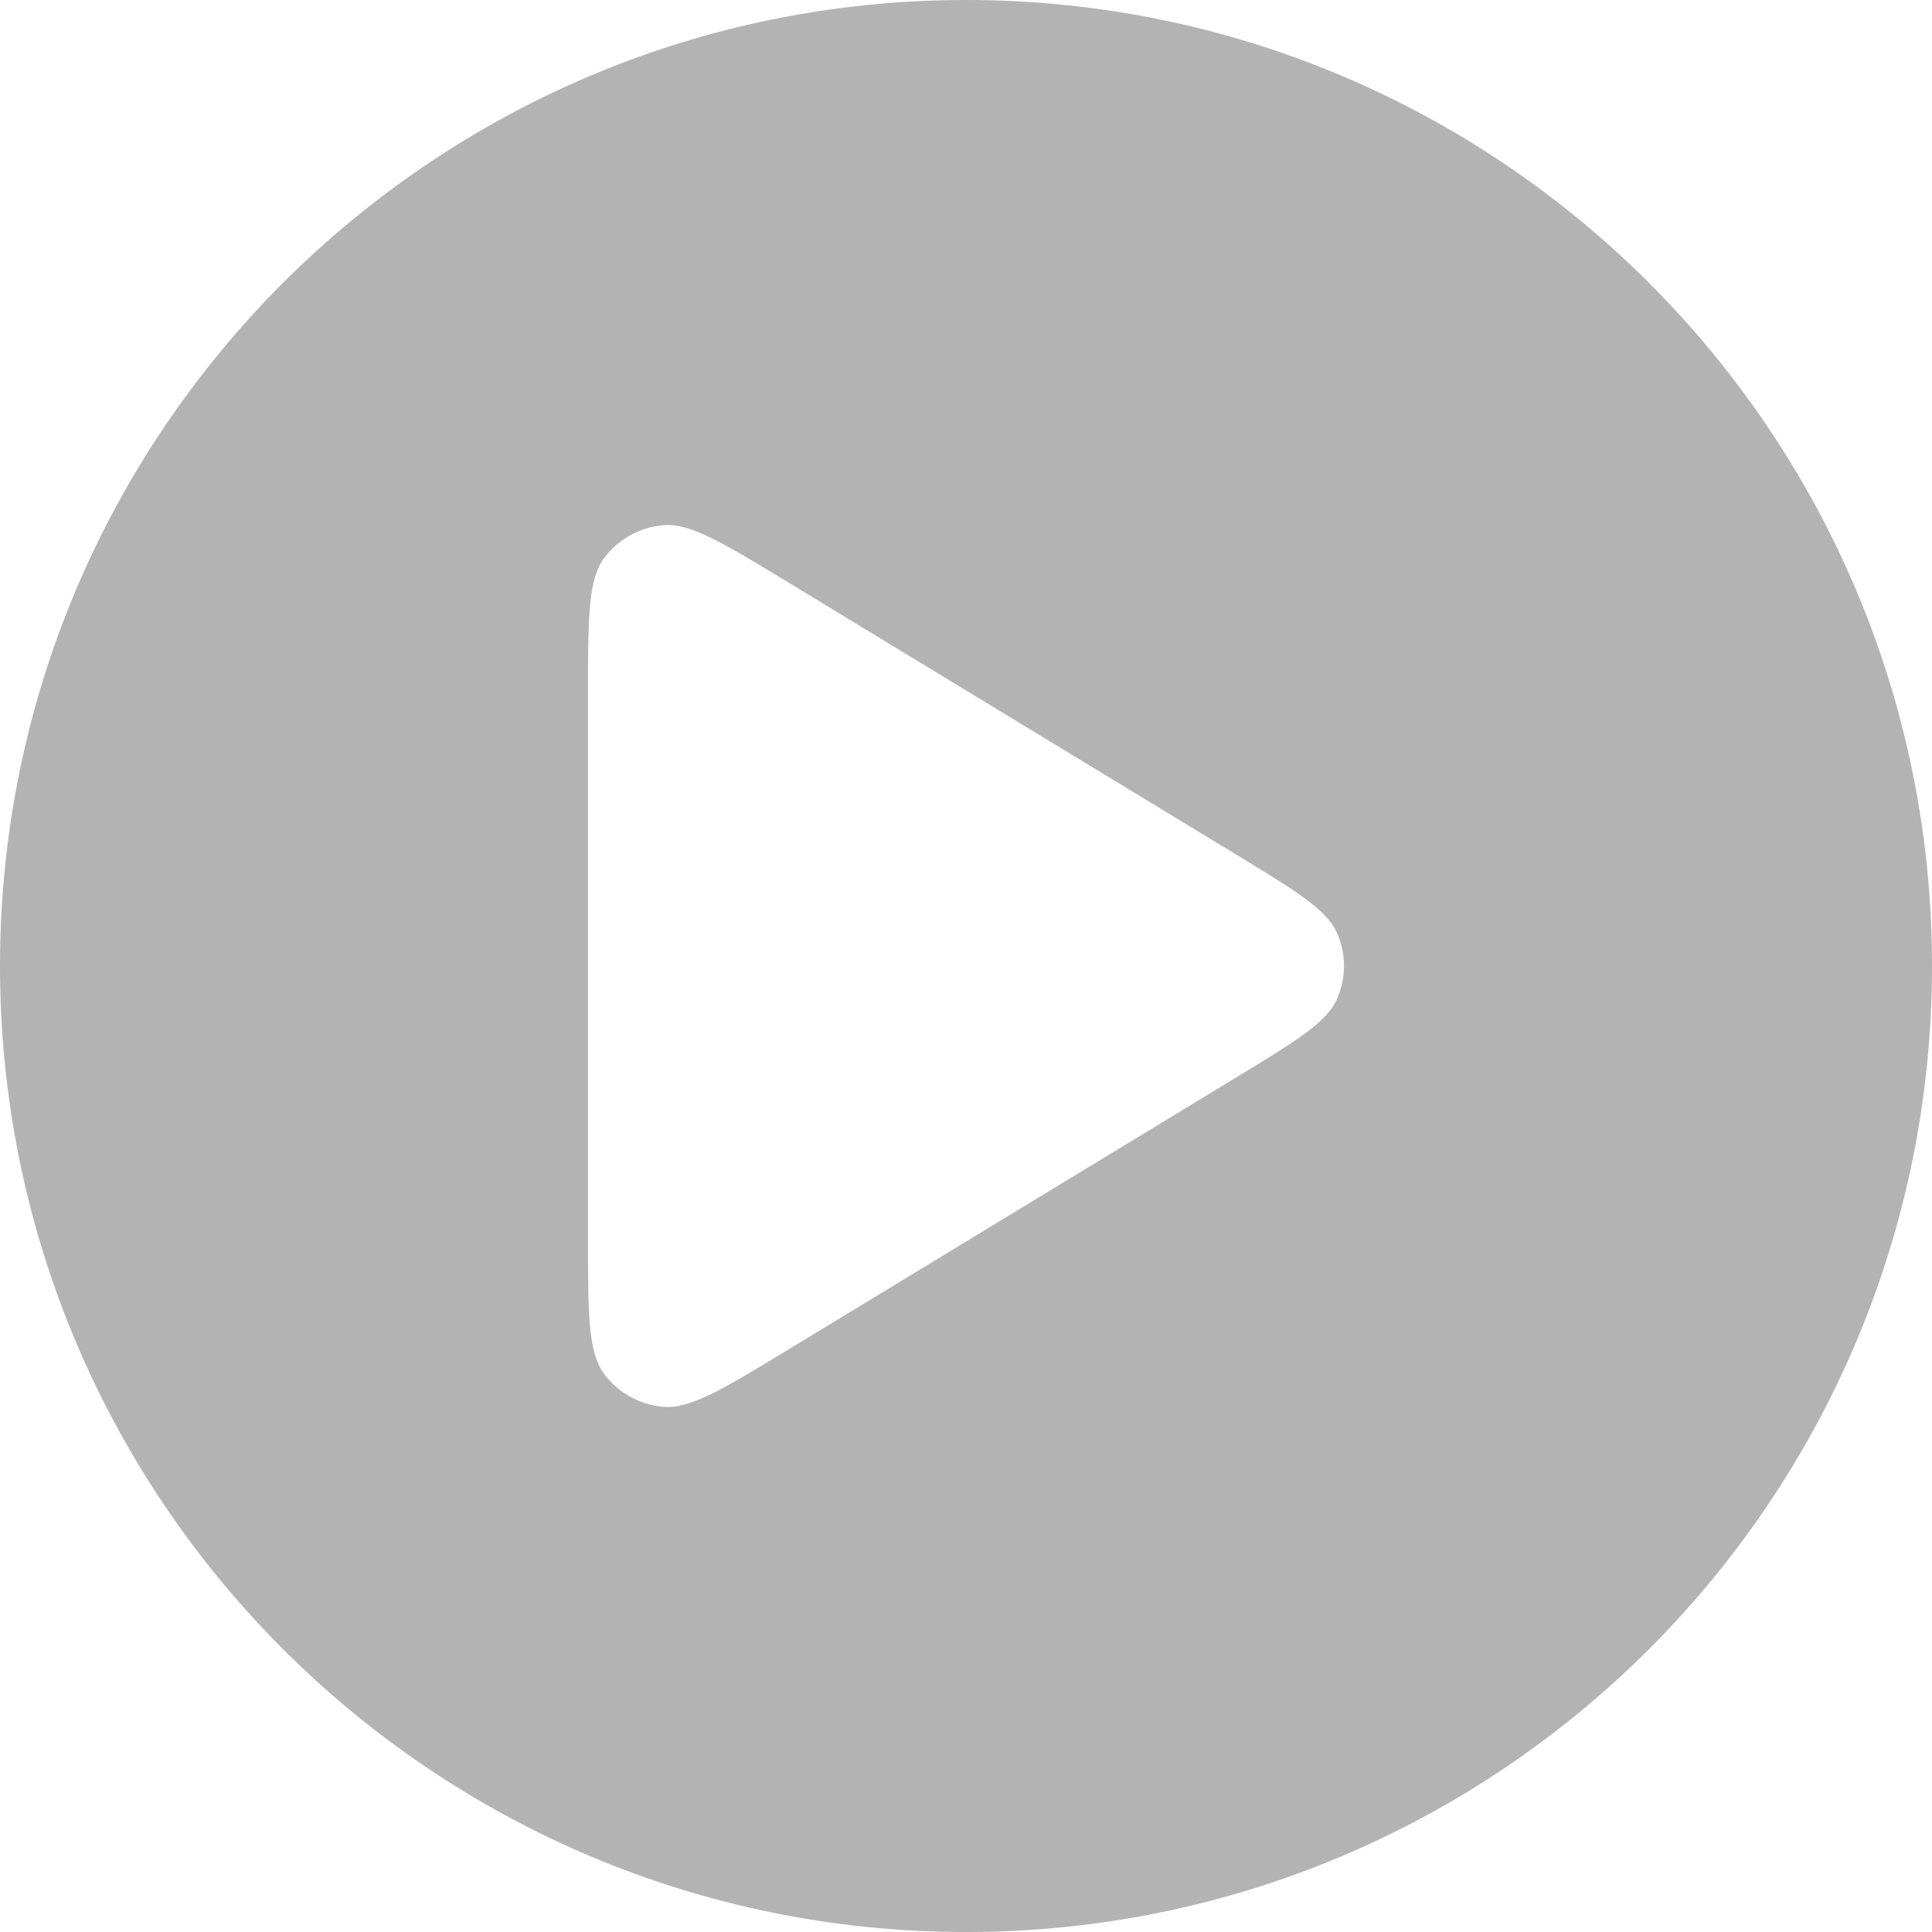
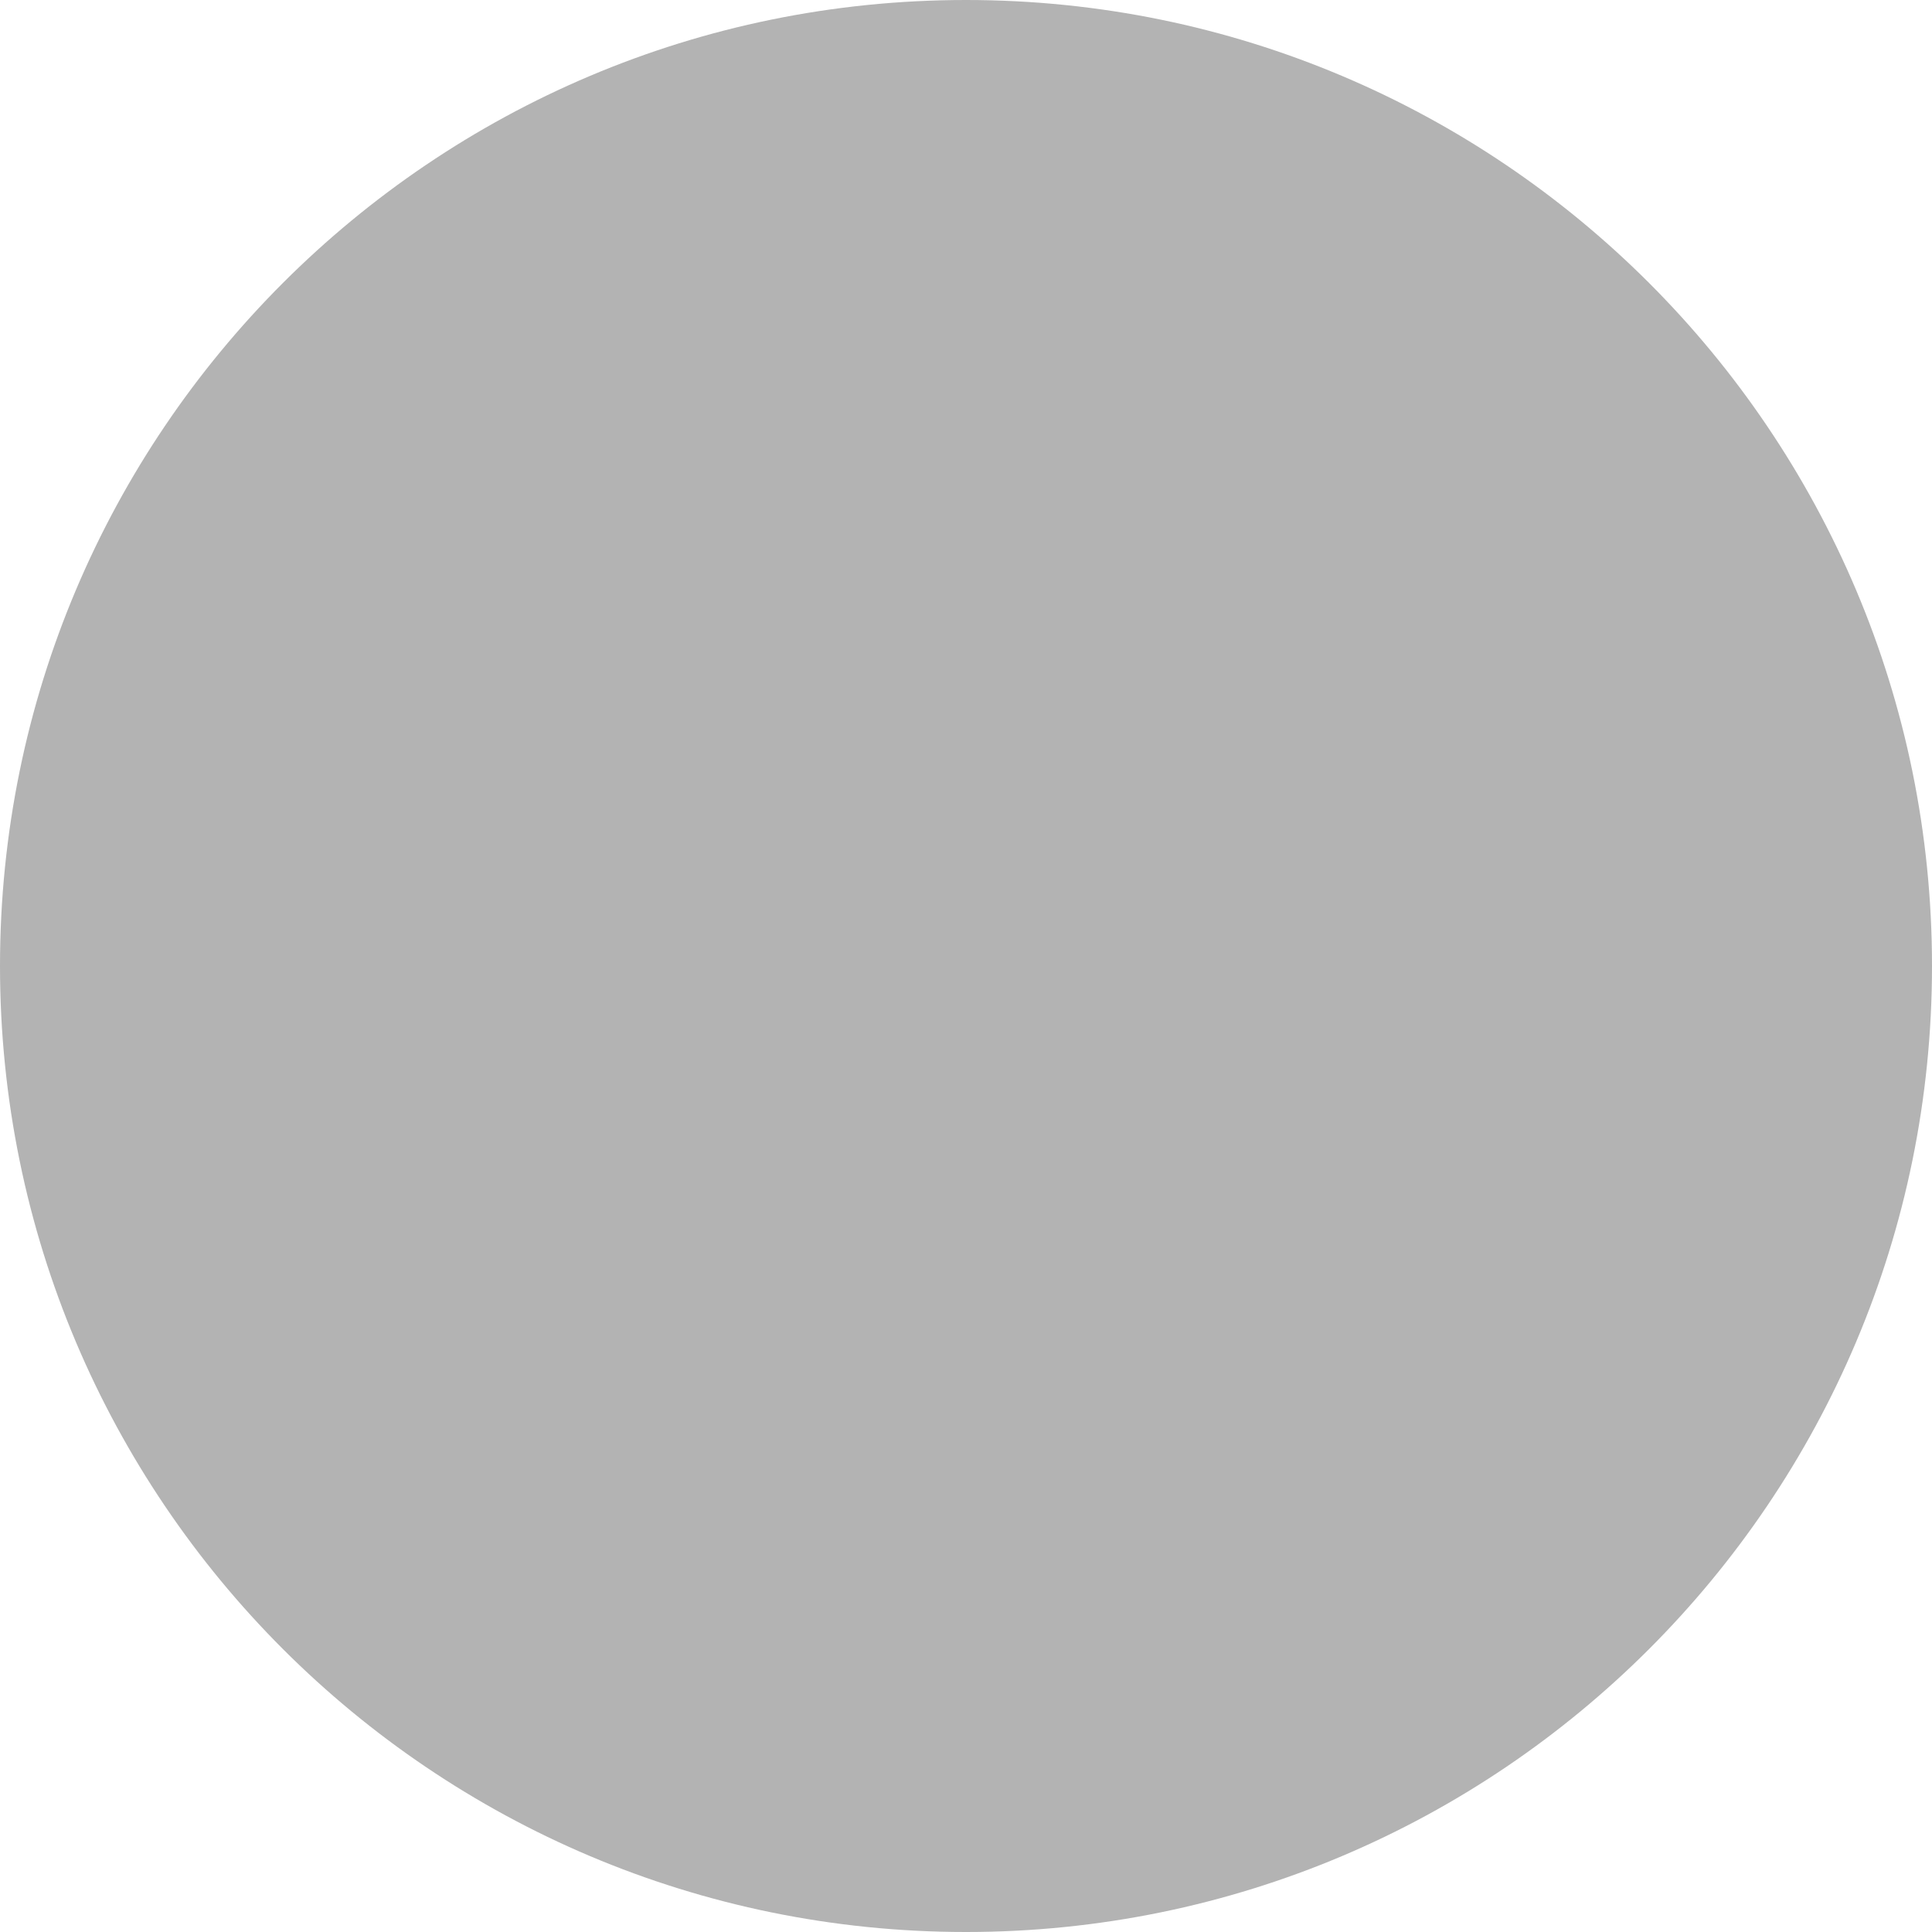
<svg xmlns="http://www.w3.org/2000/svg" width="92" height="92" viewBox="0 0 92 92" fill="none">
  <g filter="url(#filter0_b_13150_471)">
    <path d="M0 46C0 20.595 20.595 0 46 0C71.405 0 92 20.595 92 46C92 71.405 71.405 92 46 92C20.595 92 0 71.405 0 46Z" fill="#030303" fill-opacity="0.3" />
-     <path fill-rule="evenodd" clip-rule="evenodd" d="M37.55 27.742C34.428 25.845 32.867 24.897 31.581 25.009C30.46 25.106 29.435 25.678 28.767 26.578C28 27.611 28 29.43 28 33.067V58.933C28 62.57 28 64.389 28.767 65.422C29.435 66.322 30.46 66.894 31.581 66.991C32.867 67.103 34.428 66.155 37.55 64.258L58.836 51.325C61.734 49.564 63.183 48.684 63.677 47.551C64.108 46.561 64.108 45.439 63.677 44.449C63.183 43.316 61.734 42.436 58.836 40.675L37.55 27.742Z" fill="white" />
  </g>
  <defs>
    <filter id="filter0_b_13150_471" x="-13.4" y="-13.4" width="118.8" height="118.8" filterUnits="userSpaceOnUse" color-interpolation-filters="sRGB">
      <feFlood flood-opacity="0" result="BackgroundImageFix" />
      <feGaussianBlur in="BackgroundImageFix" stdDeviation="6.7" />
      <feComposite in2="SourceAlpha" operator="in" result="effect1_backgroundBlur_13150_471" />
      <feBlend mode="normal" in="SourceGraphic" in2="effect1_backgroundBlur_13150_471" result="shape" />
    </filter>
  </defs>
</svg>